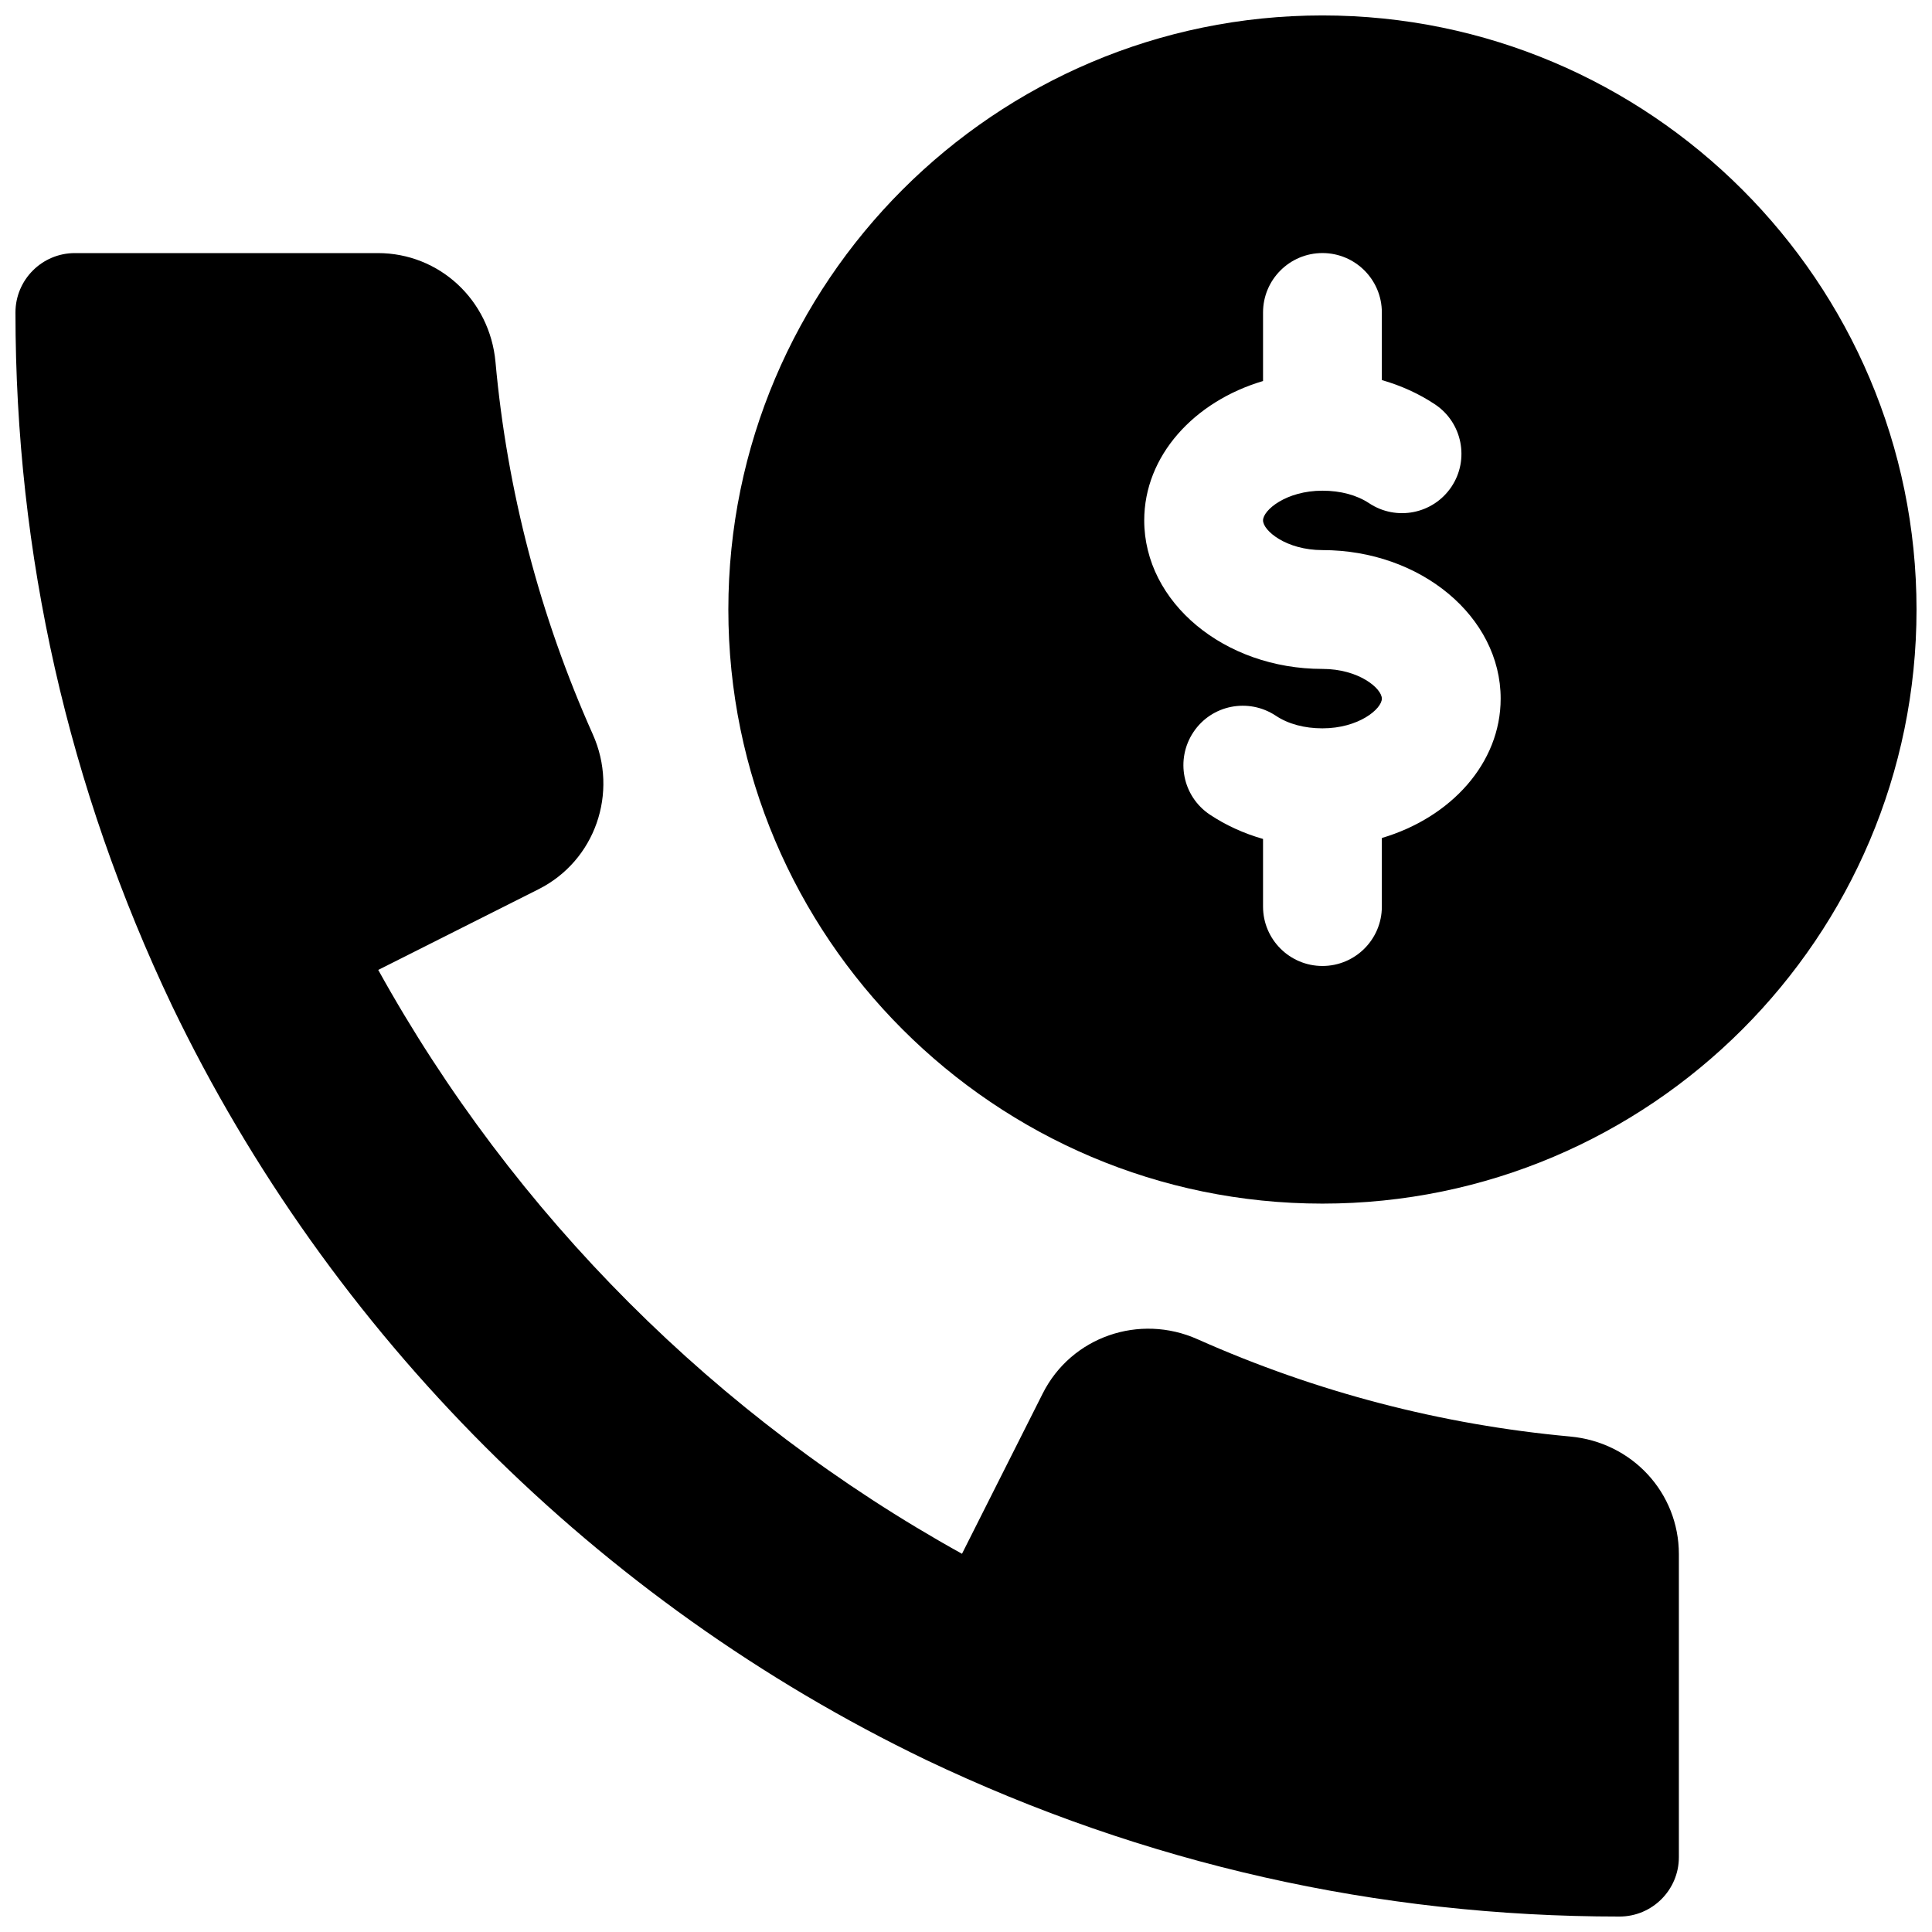
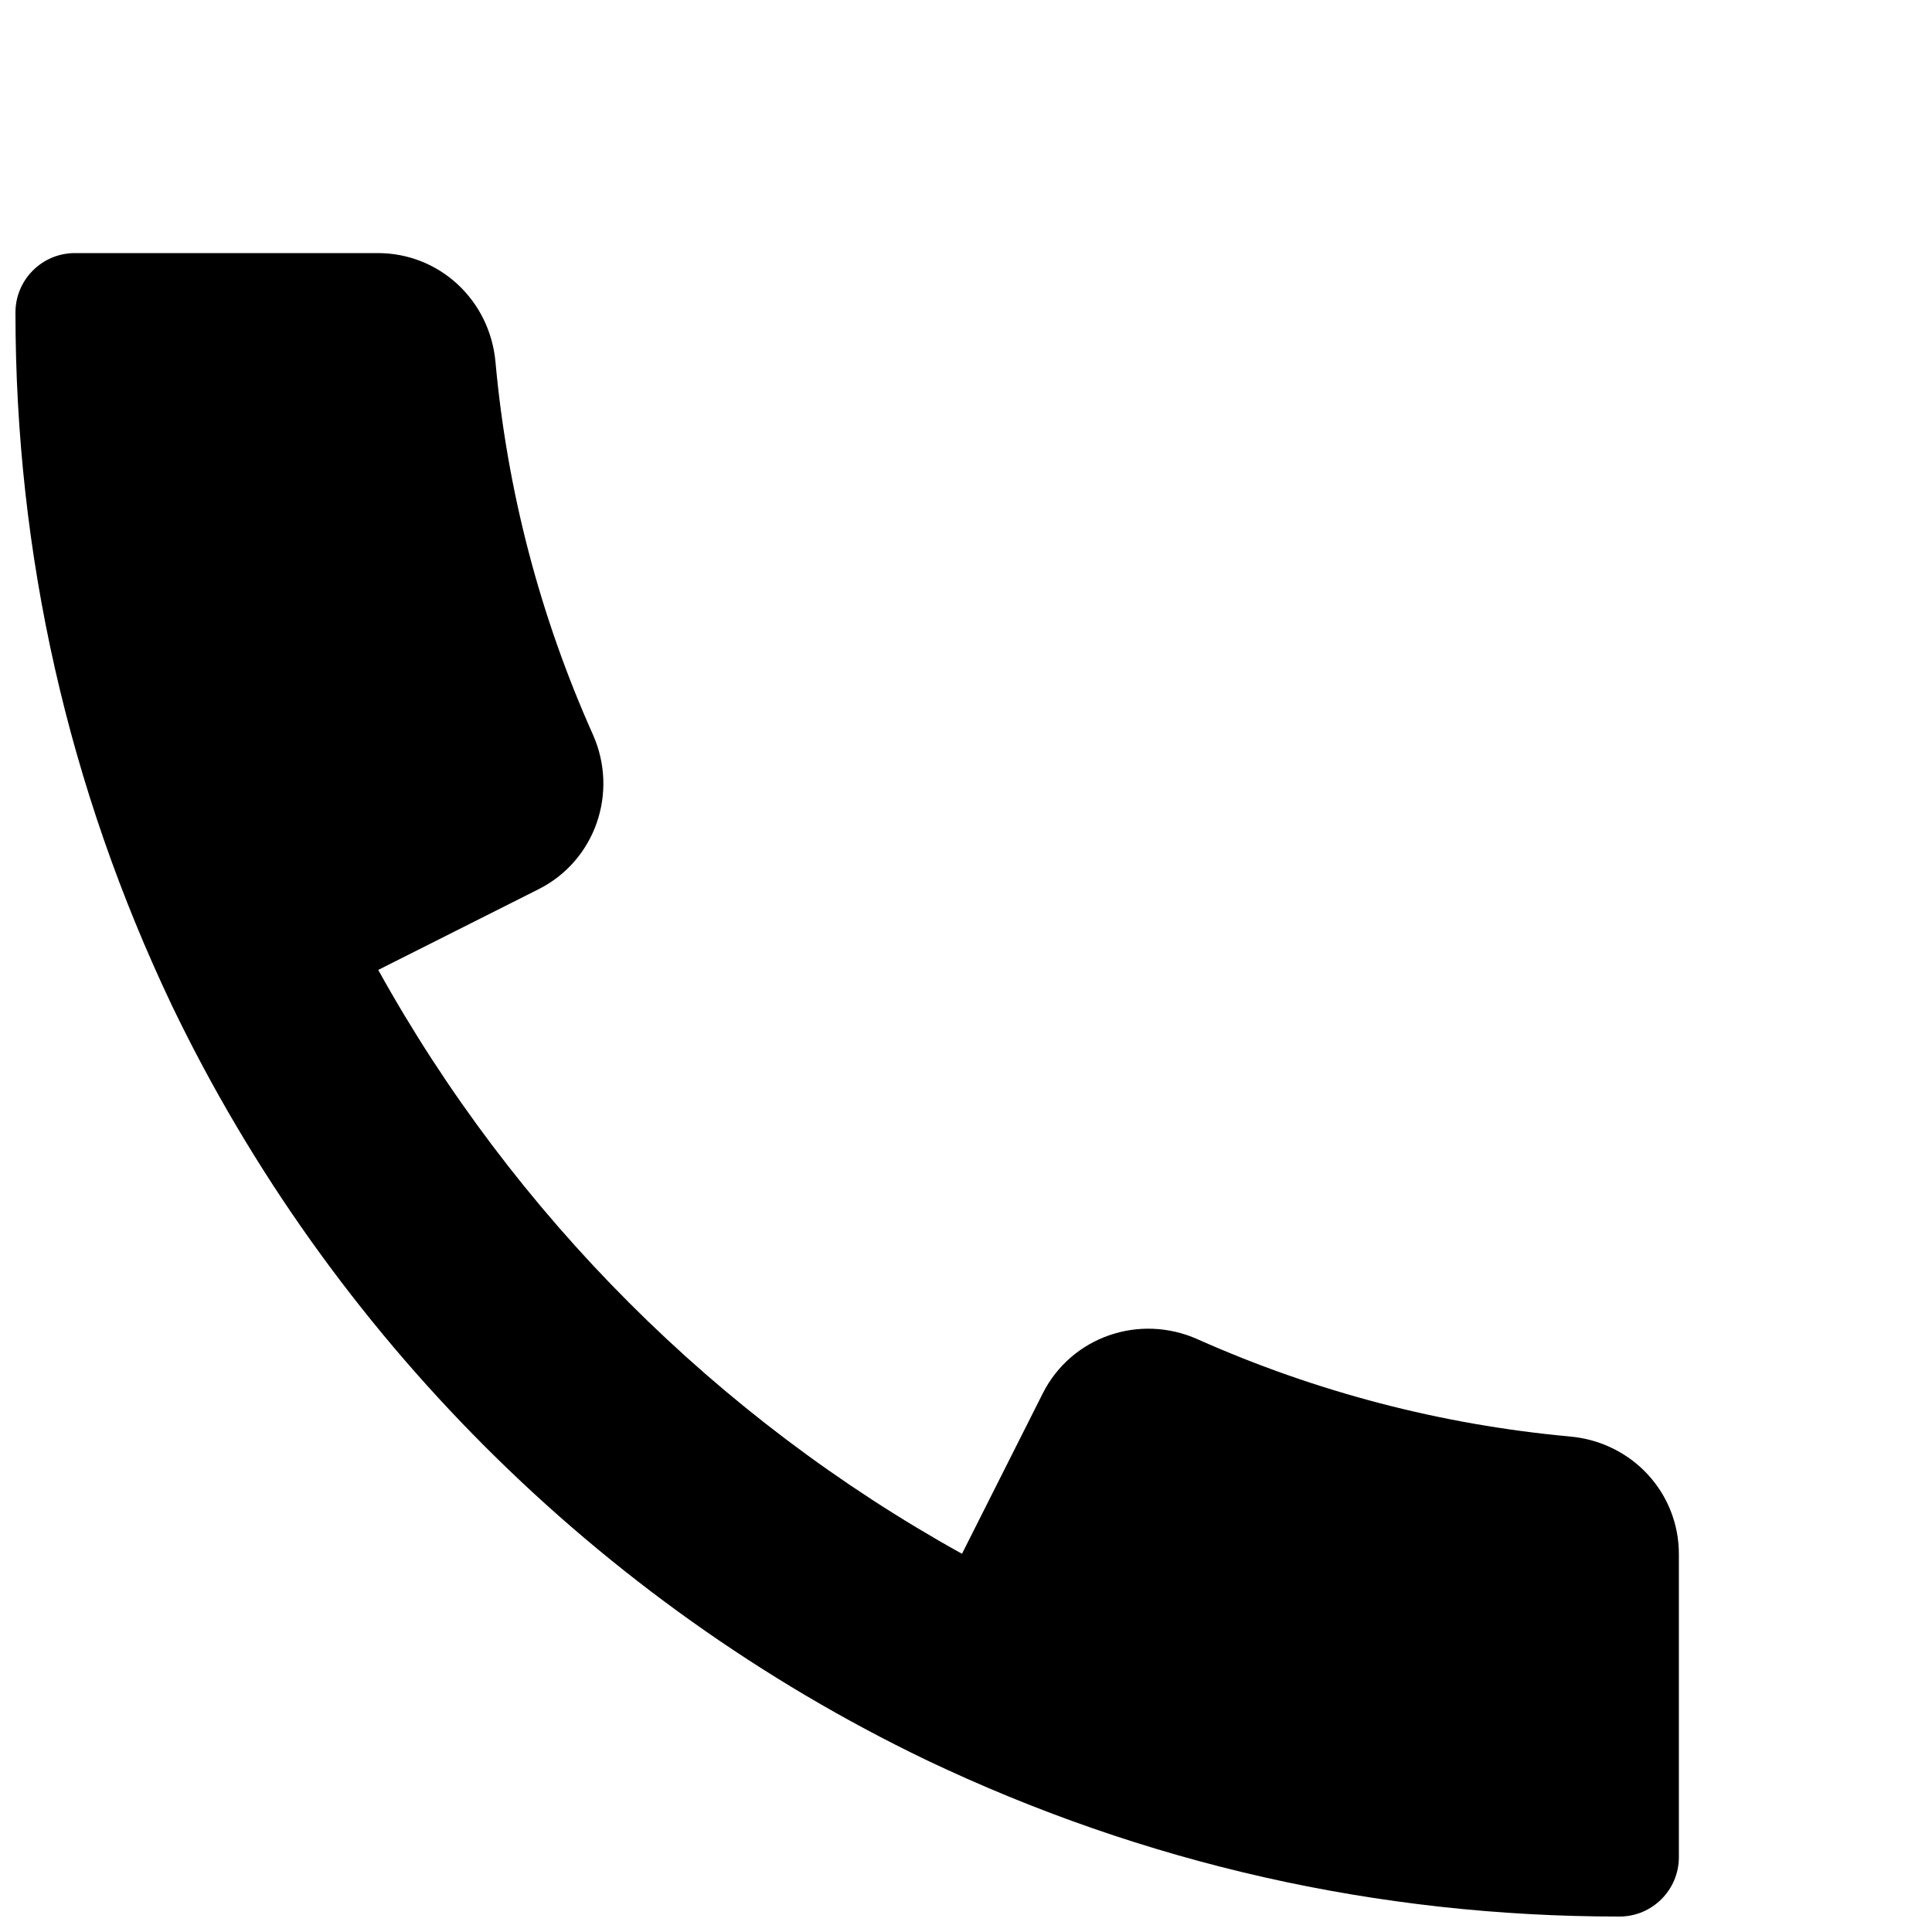
<svg xmlns="http://www.w3.org/2000/svg" width="800px" height="800px" version="1.1" viewBox="144 144 512 512">
  <defs>
    <clipPath id="b">
      <path d="m148.09 211h440.91v440.9h-440.91z" />
    </clipPath>
    <clipPath id="a">
-       <path d="m337 148.09h314.9v314.91h-314.9z" />
-     </clipPath>
+       </clipPath>
  </defs>
  <g>
    <g clip-path="url(#b)">
      <path d="m560.09 524.69c-34.07-3.117-67.289-11.777-98.684-25.758-15.461-6.926-33.504-0.66-41.059 14.328l-21.41 42.508c-64.93-35.992-118.77-89.867-154.7-154.73l42.477-21.379c14.98-7.523 21.312-25.566 14.383-41.059-14.012-31.363-22.703-64.551-25.789-98.684-1.512-16.438-14.895-28.844-31.172-28.844h-80.297c-8.688 0-15.742 7.055-15.742 15.742 0 64.109 13.98 125.92 41.531 183.8 41.848 86.969 112.79 157.91 199.82 199.79 57.844 27.551 119.66 41.5 183.73 41.5 8.691 0 15.742-7.055 15.742-15.742v-80.293c0-16.281-12.406-29.695-28.84-31.176z" />
    </g>
    <g clip-path="url(#a)">
-       <path d="m494.46 148.09c-86.812 0-157.44 70.629-157.44 157.44s70.629 157.44 157.44 157.44 157.44-70.629 157.44-157.44c-0.004-86.812-70.629-157.44-157.45-157.44zm15.746 217.99v18.168c0 8.691-7.055 15.746-15.746 15.746-8.691 0-15.742-7.055-15.742-15.742v-17.922c-5.07-1.449-9.855-3.621-14.105-6.453-7.242-4.848-9.164-14.609-4.348-21.852s14.578-9.164 21.852-4.344c3.246 2.168 7.527 3.336 12.344 3.336 9.637 0 15.742-5.164 15.742-7.871 0.004-2.711-6.106-7.875-15.742-7.875-26.039 0-47.23-17.664-47.23-39.359 0-17.098 13.195-31.52 31.488-36.934v-18.172c0-8.688 7.055-15.742 15.742-15.742 8.691 0 15.742 7.055 15.742 15.742v17.918c5.07 1.449 9.855 3.621 14.105 6.453 7.211 4.816 9.164 14.609 4.344 21.82-4.848 7.242-14.609 9.164-21.852 4.344-3.238-2.137-7.519-3.301-12.34-3.301-9.637 0-15.742 5.164-15.742 7.871s6.109 7.871 15.742 7.871c26.039 0 47.23 17.664 47.23 39.359 0.004 17.102-13.191 31.52-31.484 36.938z" />
-     </g>
+       </g>
  </g>
</svg>